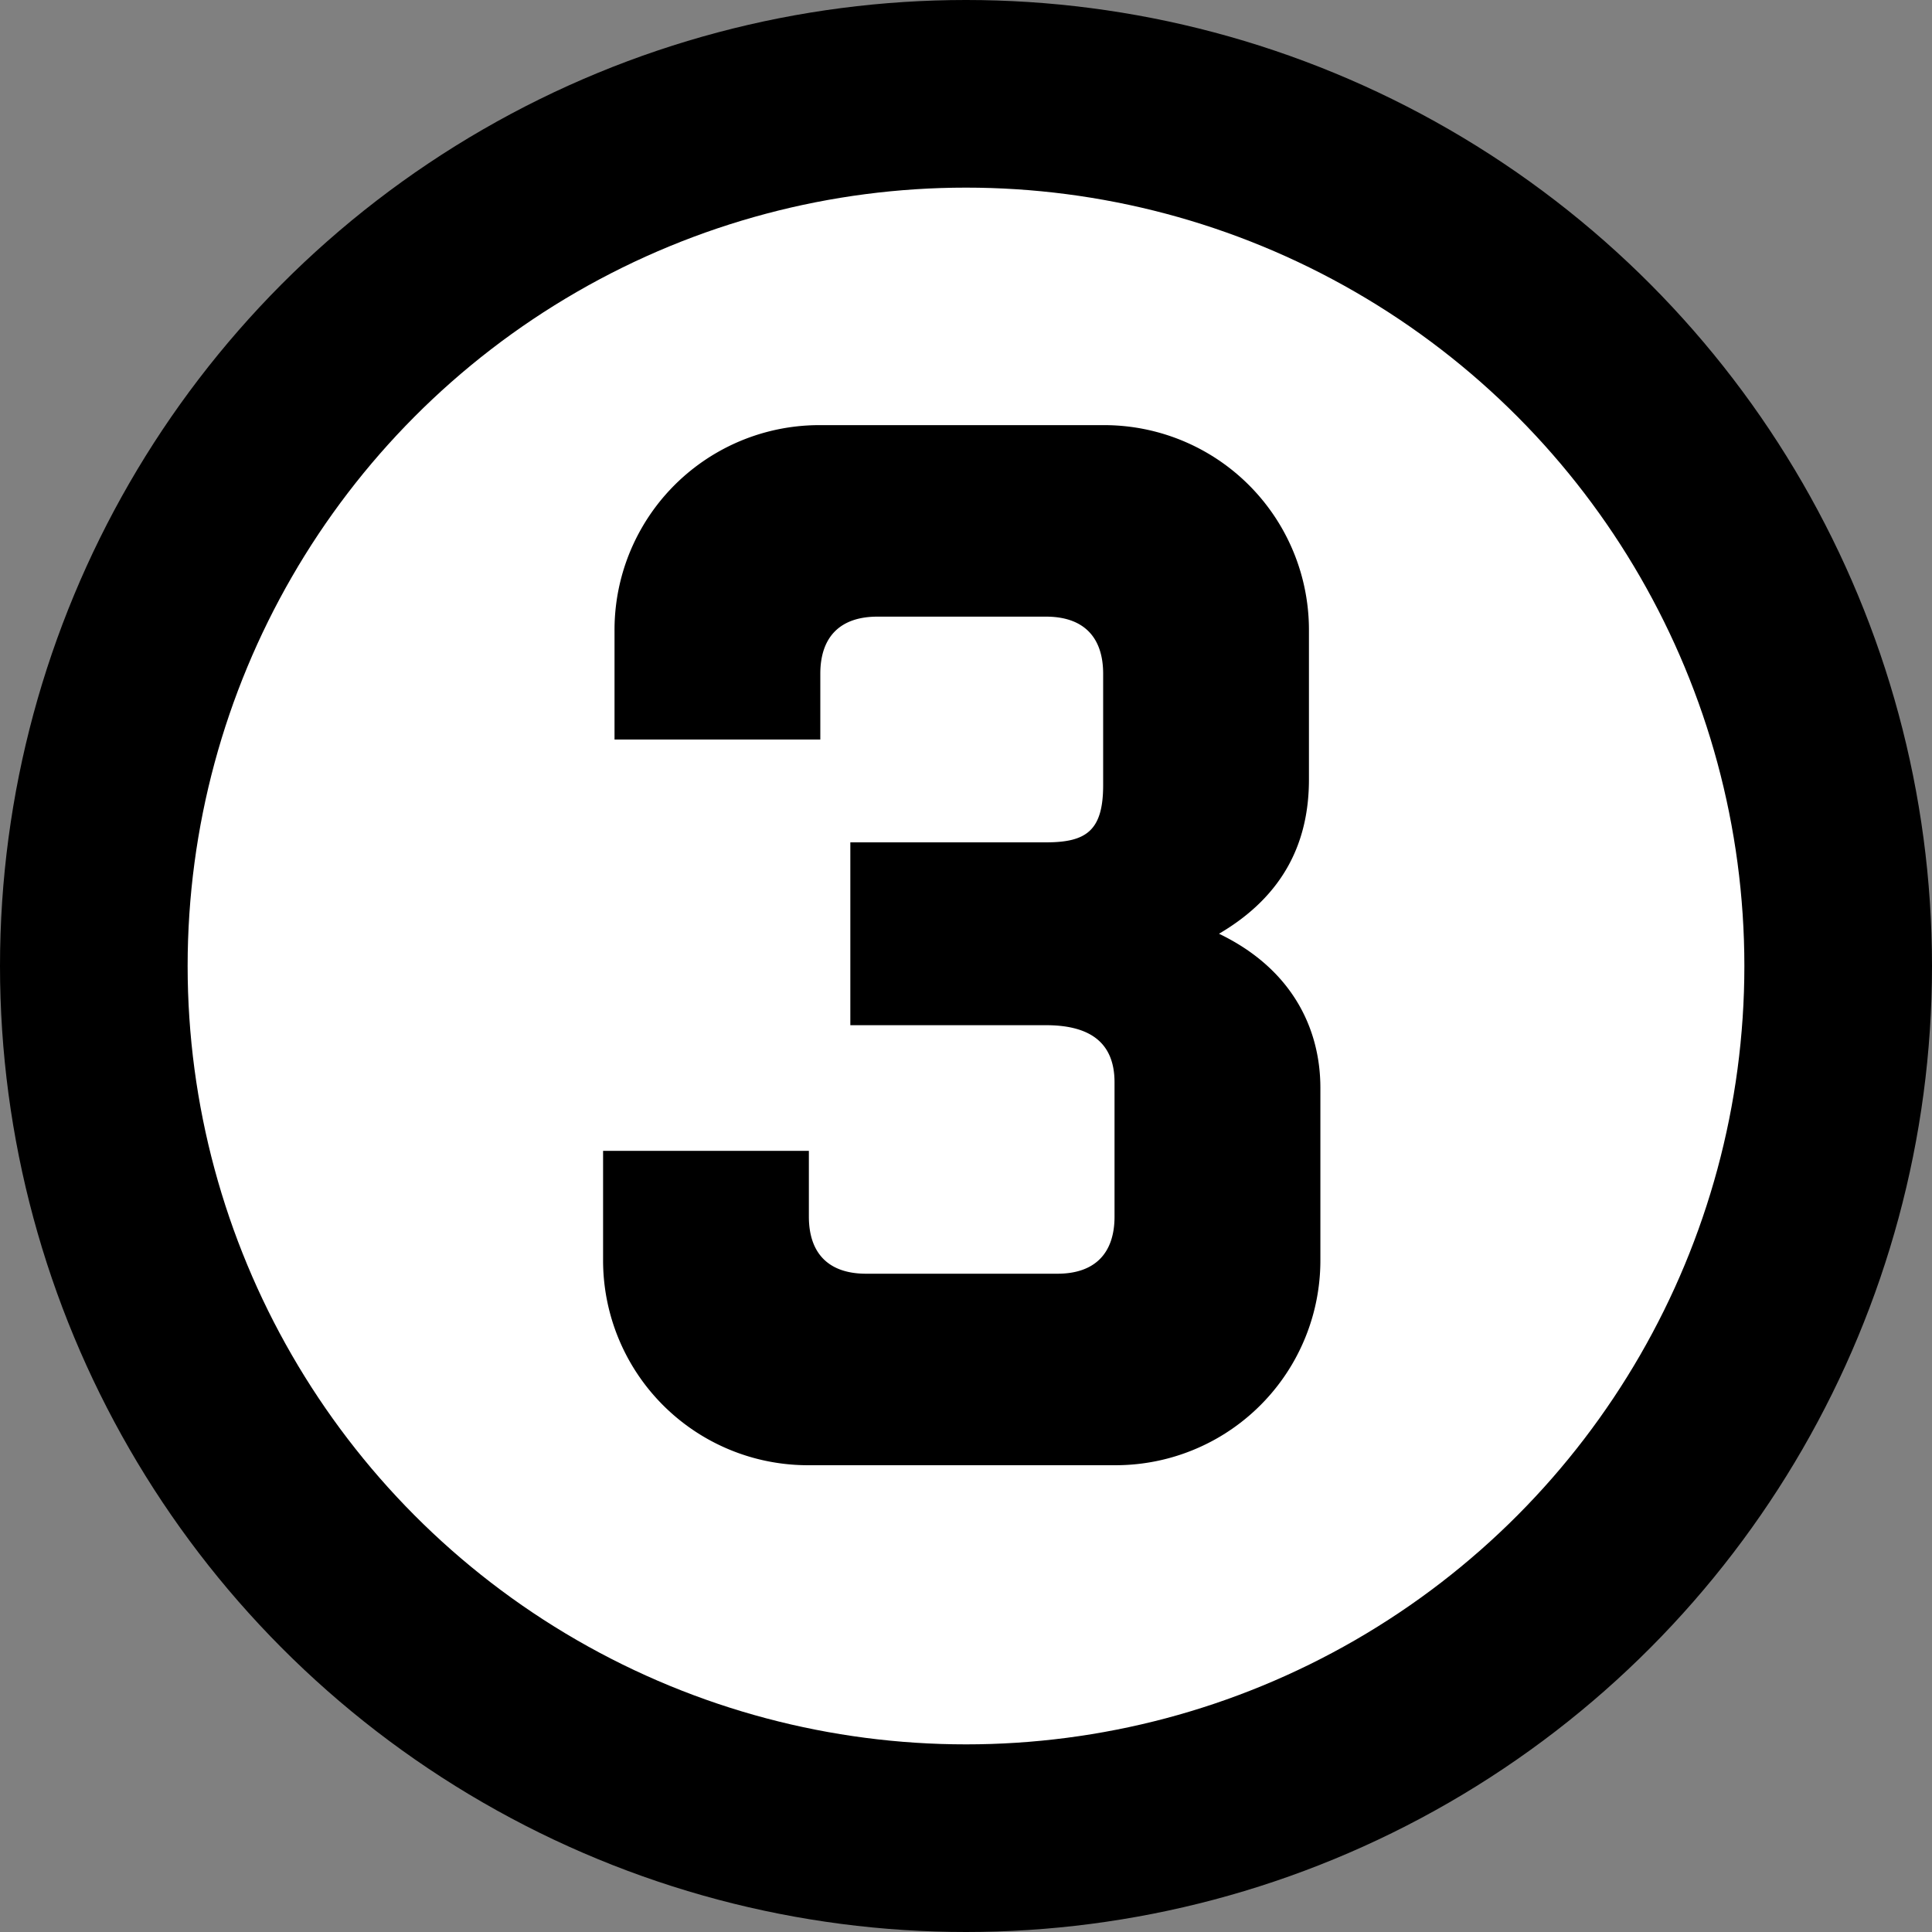
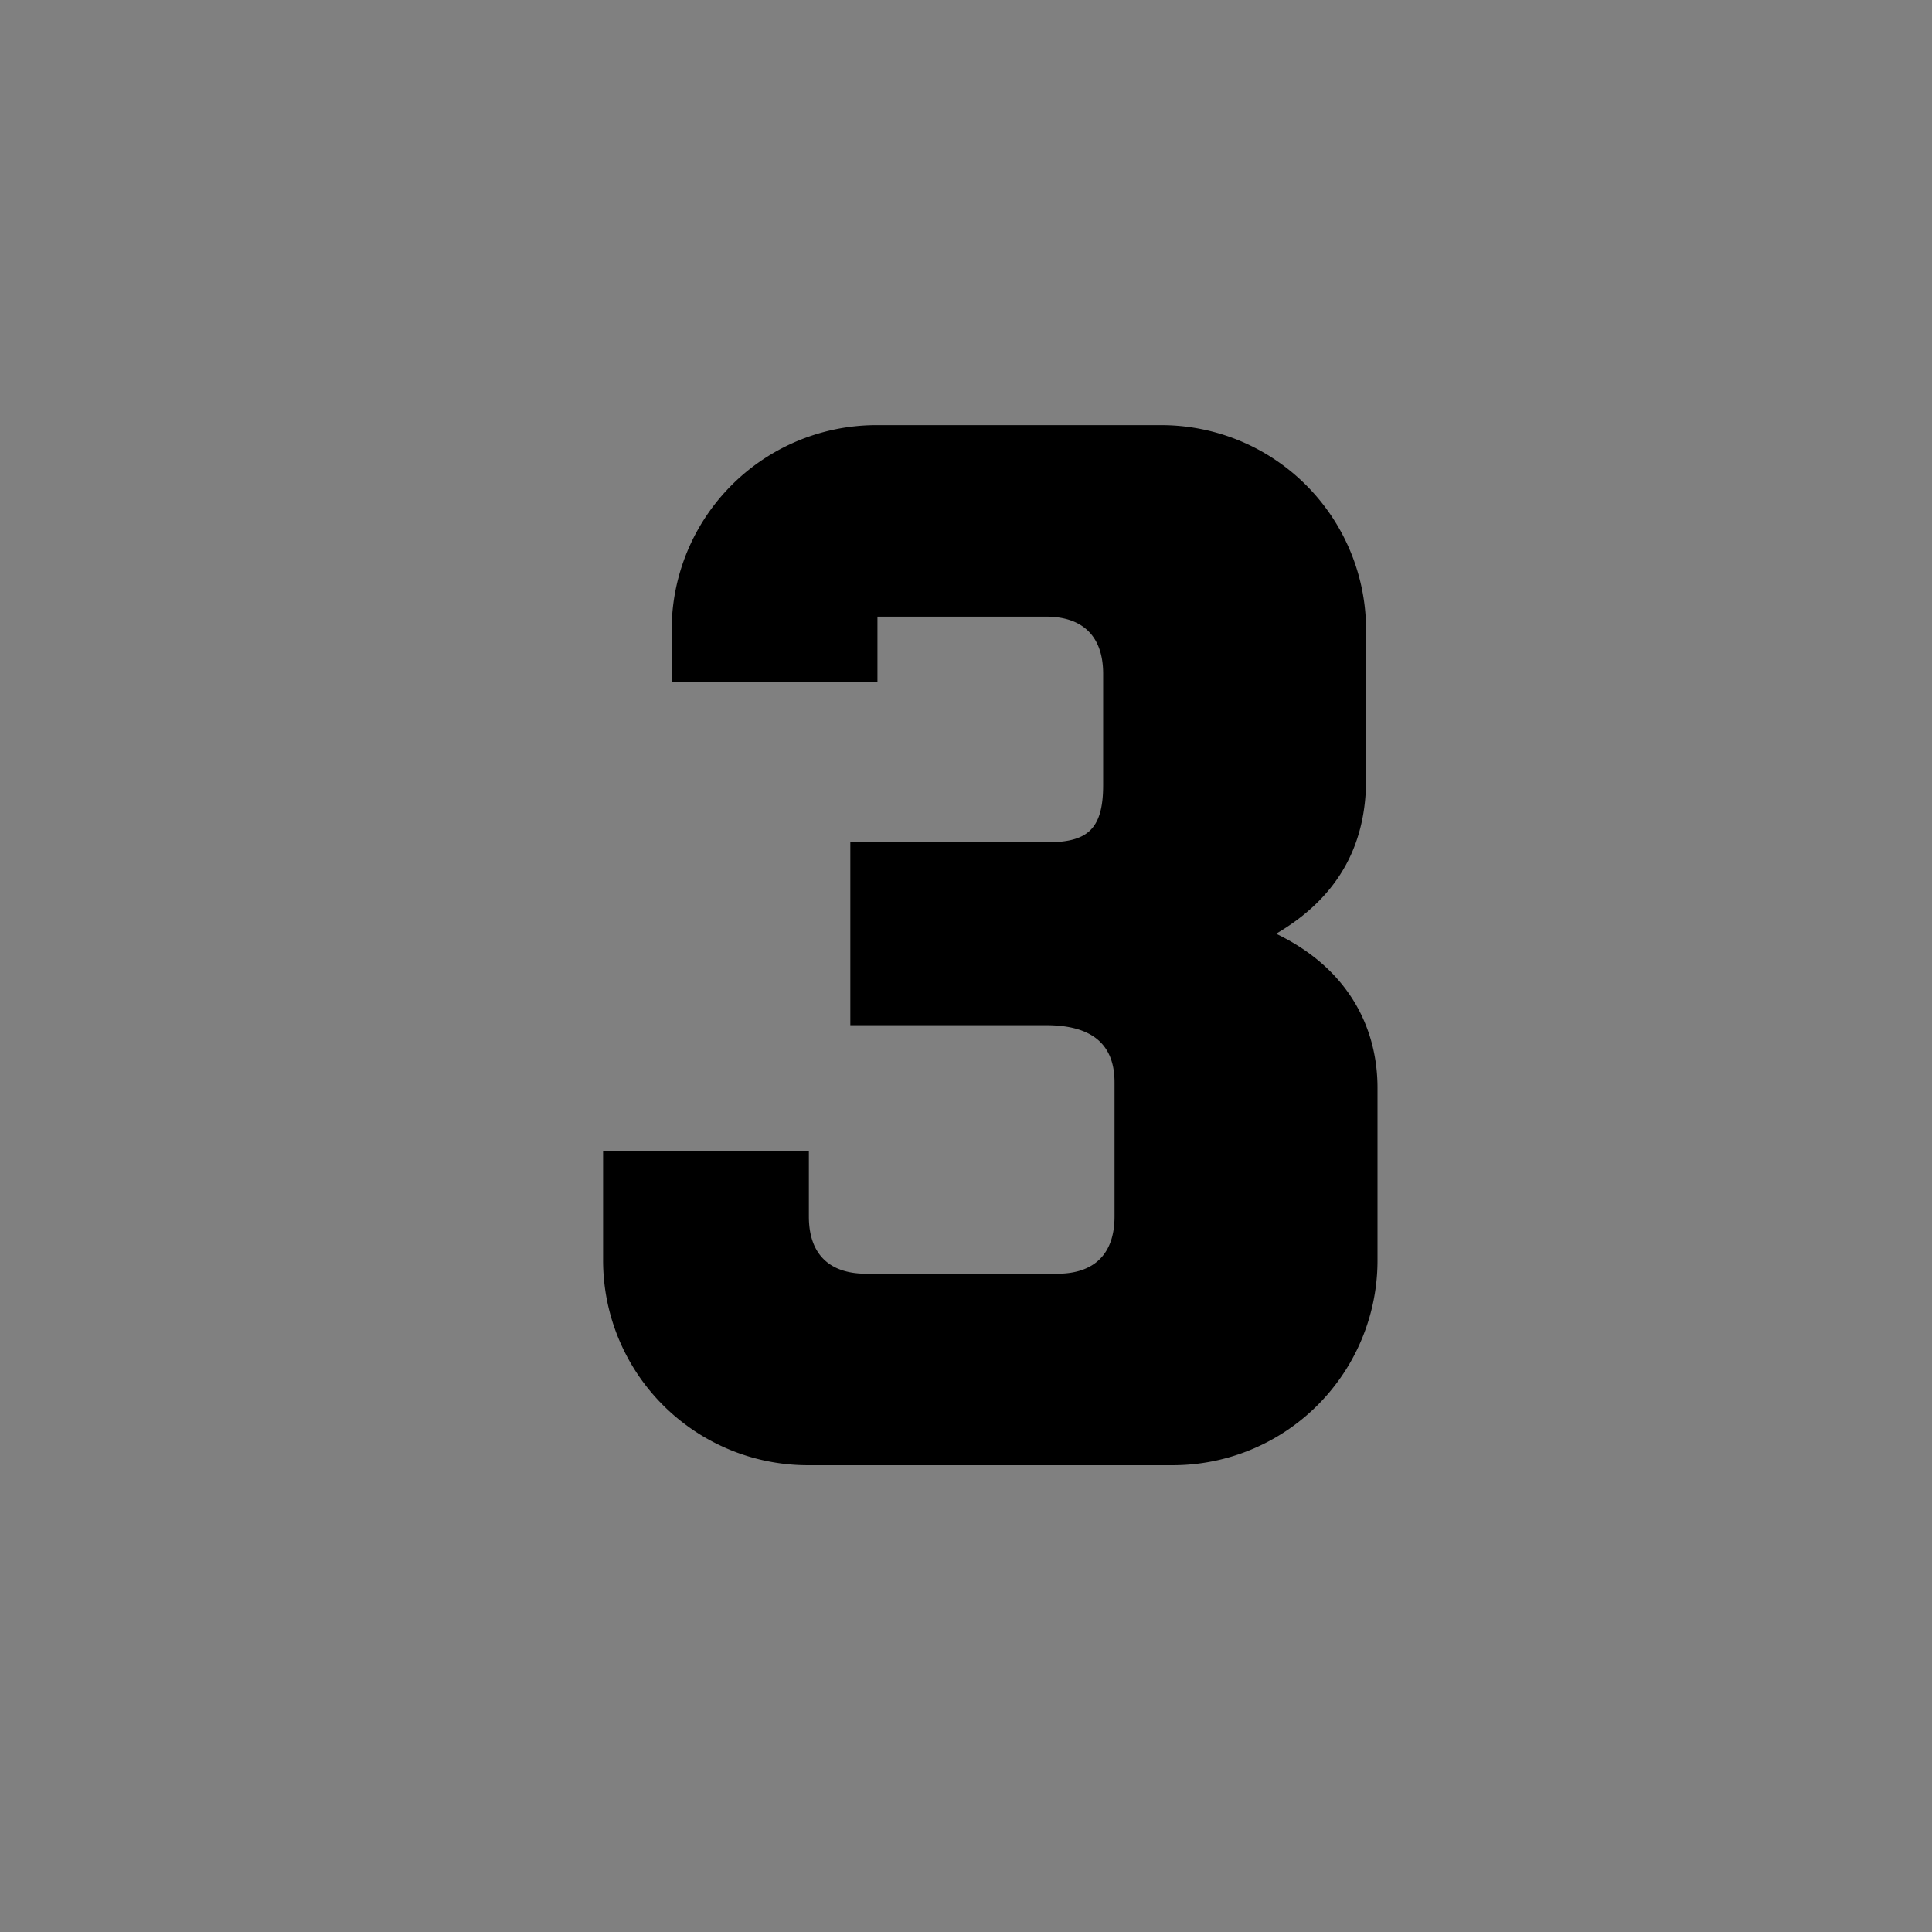
<svg xmlns="http://www.w3.org/2000/svg" id="Ebene_1" data-name="Ebene 1" viewBox="0 0 319.2 319.2">
  <rect x="0" y="0" width="319.2" height="319.2" fill="#808080" stroke="none" />
  <defs>
    <style>.cls-1{fill:#fff;stroke:#000;stroke-miterlimit:10;stroke-width:31px;}</style>
  </defs>
-   <circle class="cls-1" cx="159.6" cy="159.6" r="144.1" />
-   <path d="M154.94,222.3c0,6.13,3.31,9.44,9.45,9.44H196c6.13,0,9.44-3.31,9.44-9.44V200.12c0-7.08-4.72-9.44-11.33-9.44H161.79V160.47h32.33c6.61,0,9.44-1.89,9.44-9.44V132.62c0-6.13-3.3-9.44-9.44-9.44H166.27c-6.13,0-9.44,3.31-9.44,9.44v10.86h-34V125.54a33.84,33.84,0,0,1,34-34h46.73a33.84,33.84,0,0,1,34,34v24.54c0,10.15-4,19.12-14.86,25.49,11.79,5.67,16.75,15.34,16.75,25.49v28.32a33.84,33.84,0,0,1-34,34H154.94a33.84,33.84,0,0,1-34-34V211.44h34Z" transform="translate(-21.3 -21.3)" />
+   <path d="M154.94,222.3c0,6.13,3.31,9.44,9.45,9.44H196c6.13,0,9.44-3.31,9.44-9.44V200.12c0-7.08-4.72-9.44-11.33-9.44H161.79V160.47h32.33c6.61,0,9.44-1.89,9.44-9.44V132.62c0-6.13-3.3-9.44-9.44-9.44H166.27v10.86h-34V125.54a33.84,33.84,0,0,1,34-34h46.73a33.84,33.84,0,0,1,34,34v24.54c0,10.15-4,19.12-14.86,25.49,11.79,5.67,16.75,15.34,16.75,25.49v28.32a33.84,33.84,0,0,1-34,34H154.94a33.84,33.84,0,0,1-34-34V211.44h34Z" transform="translate(-21.3 -21.3)" />
</svg>